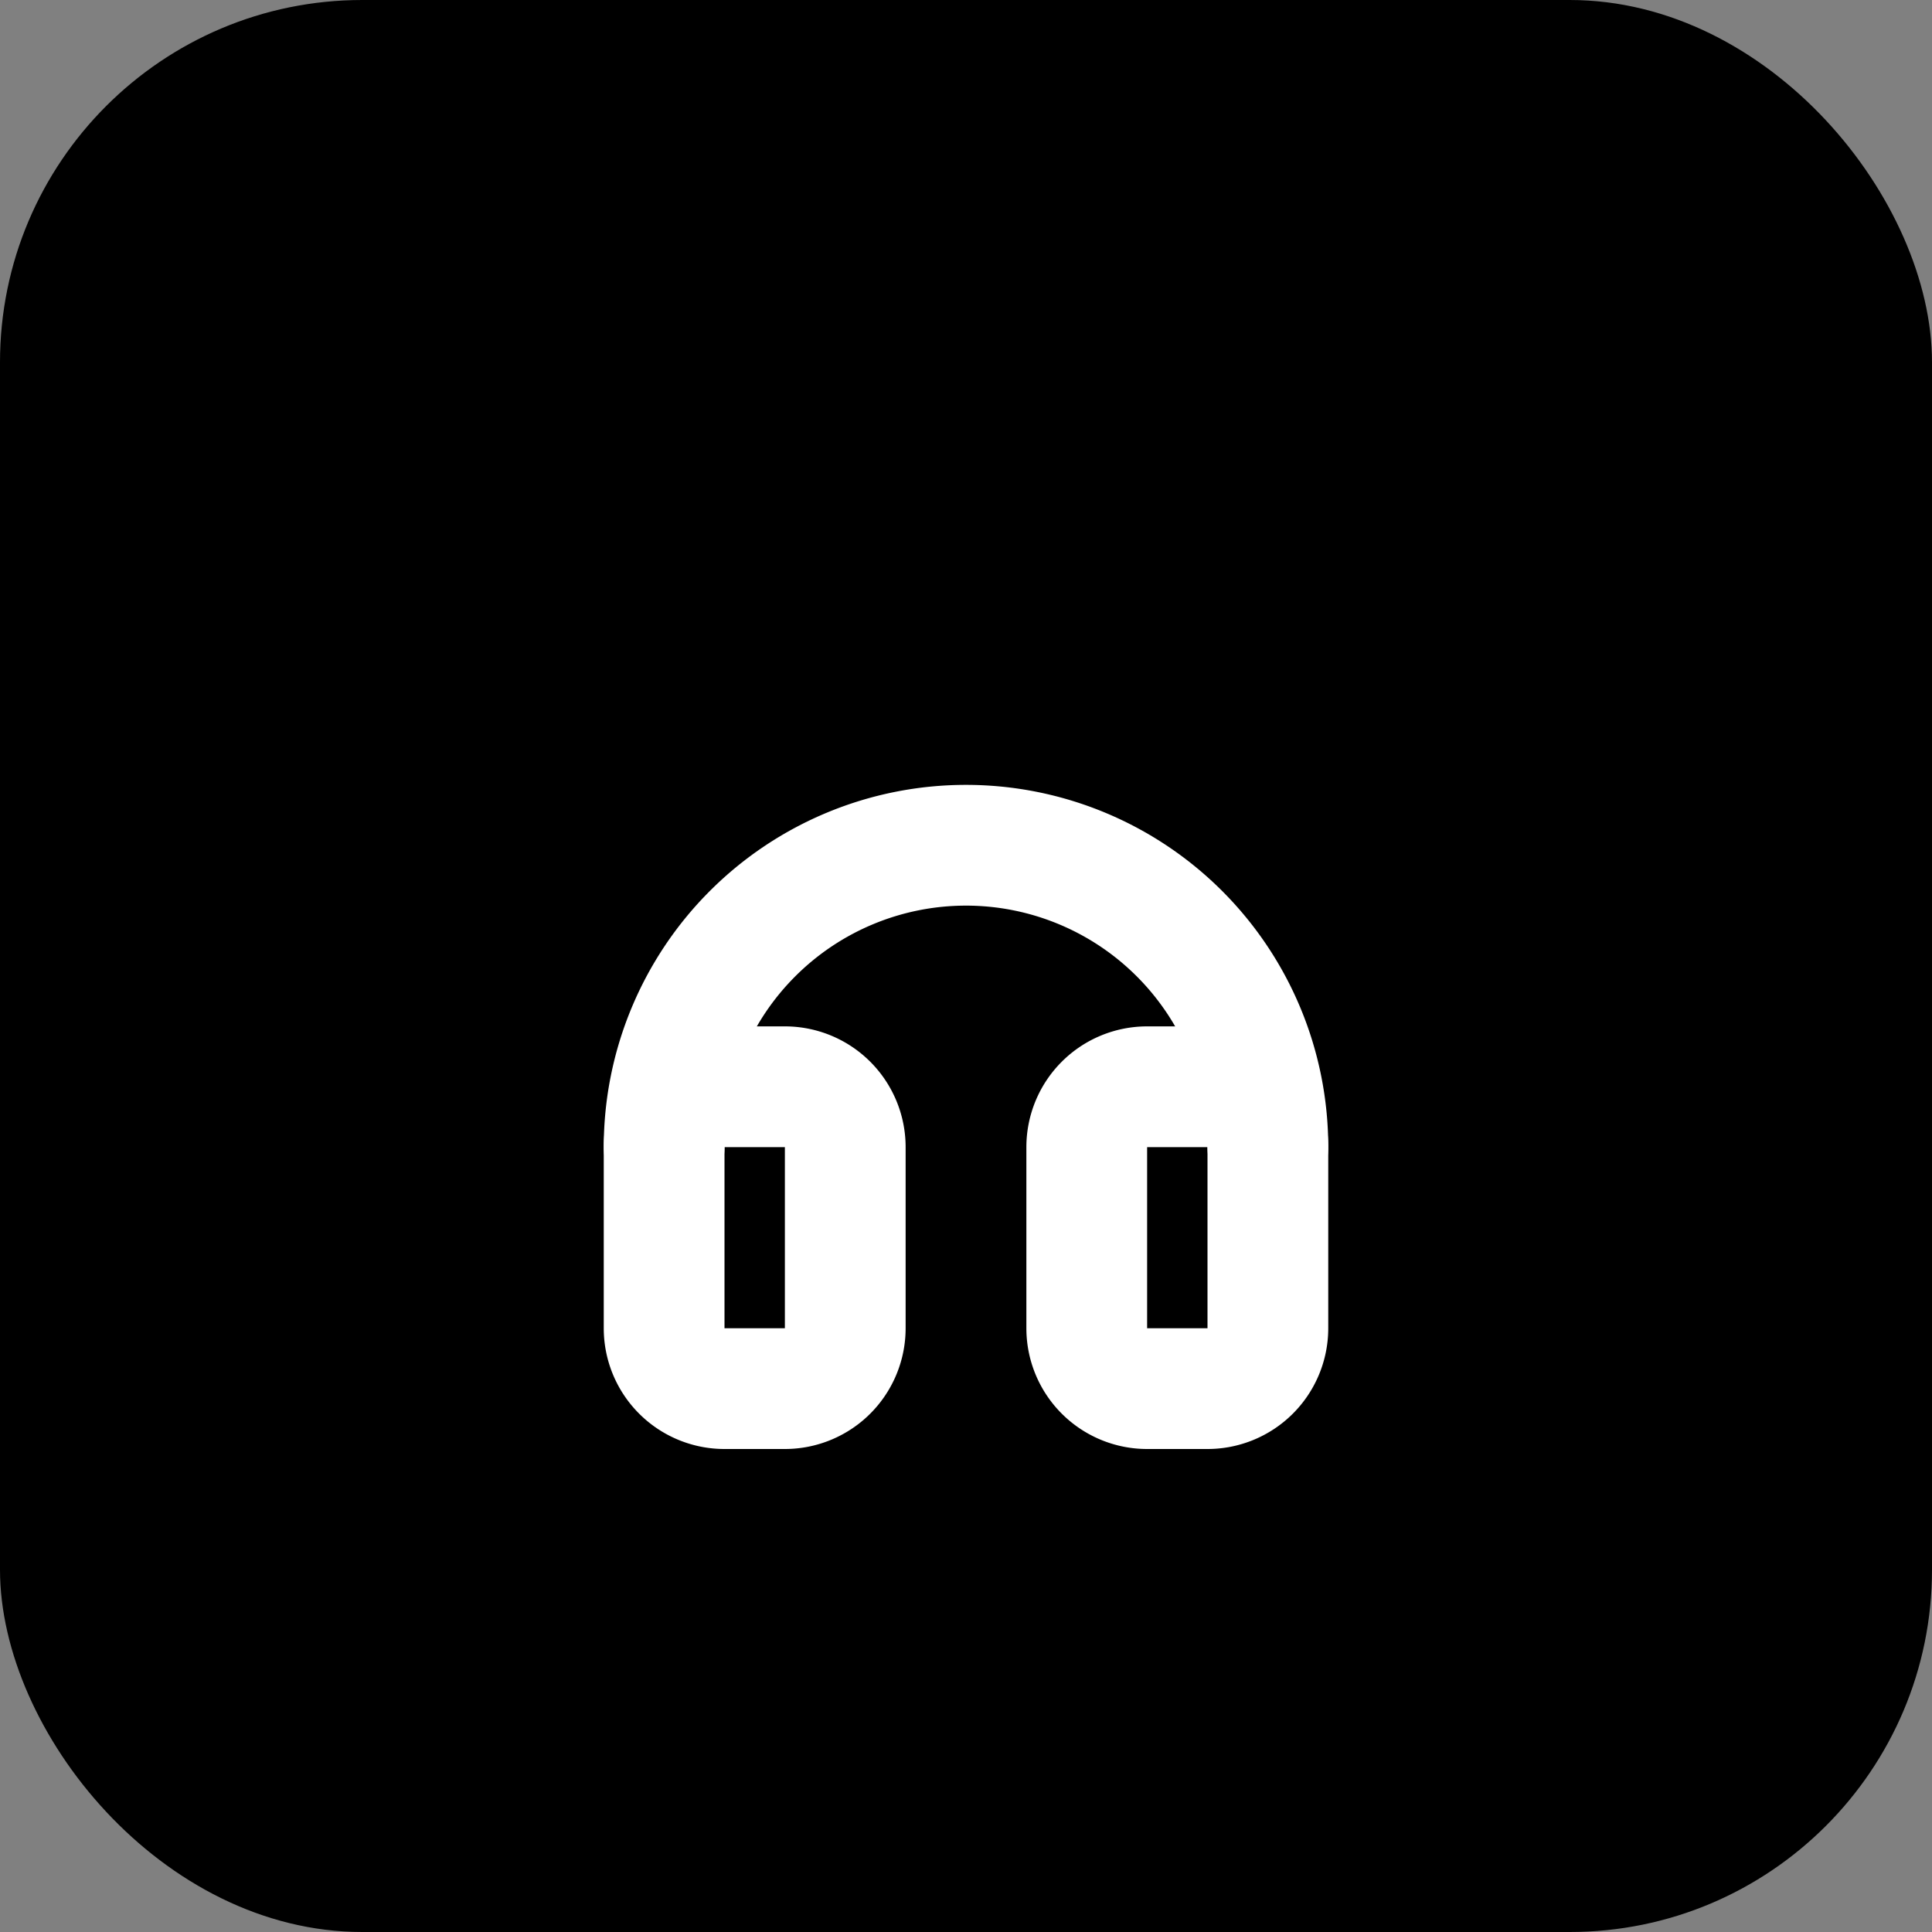
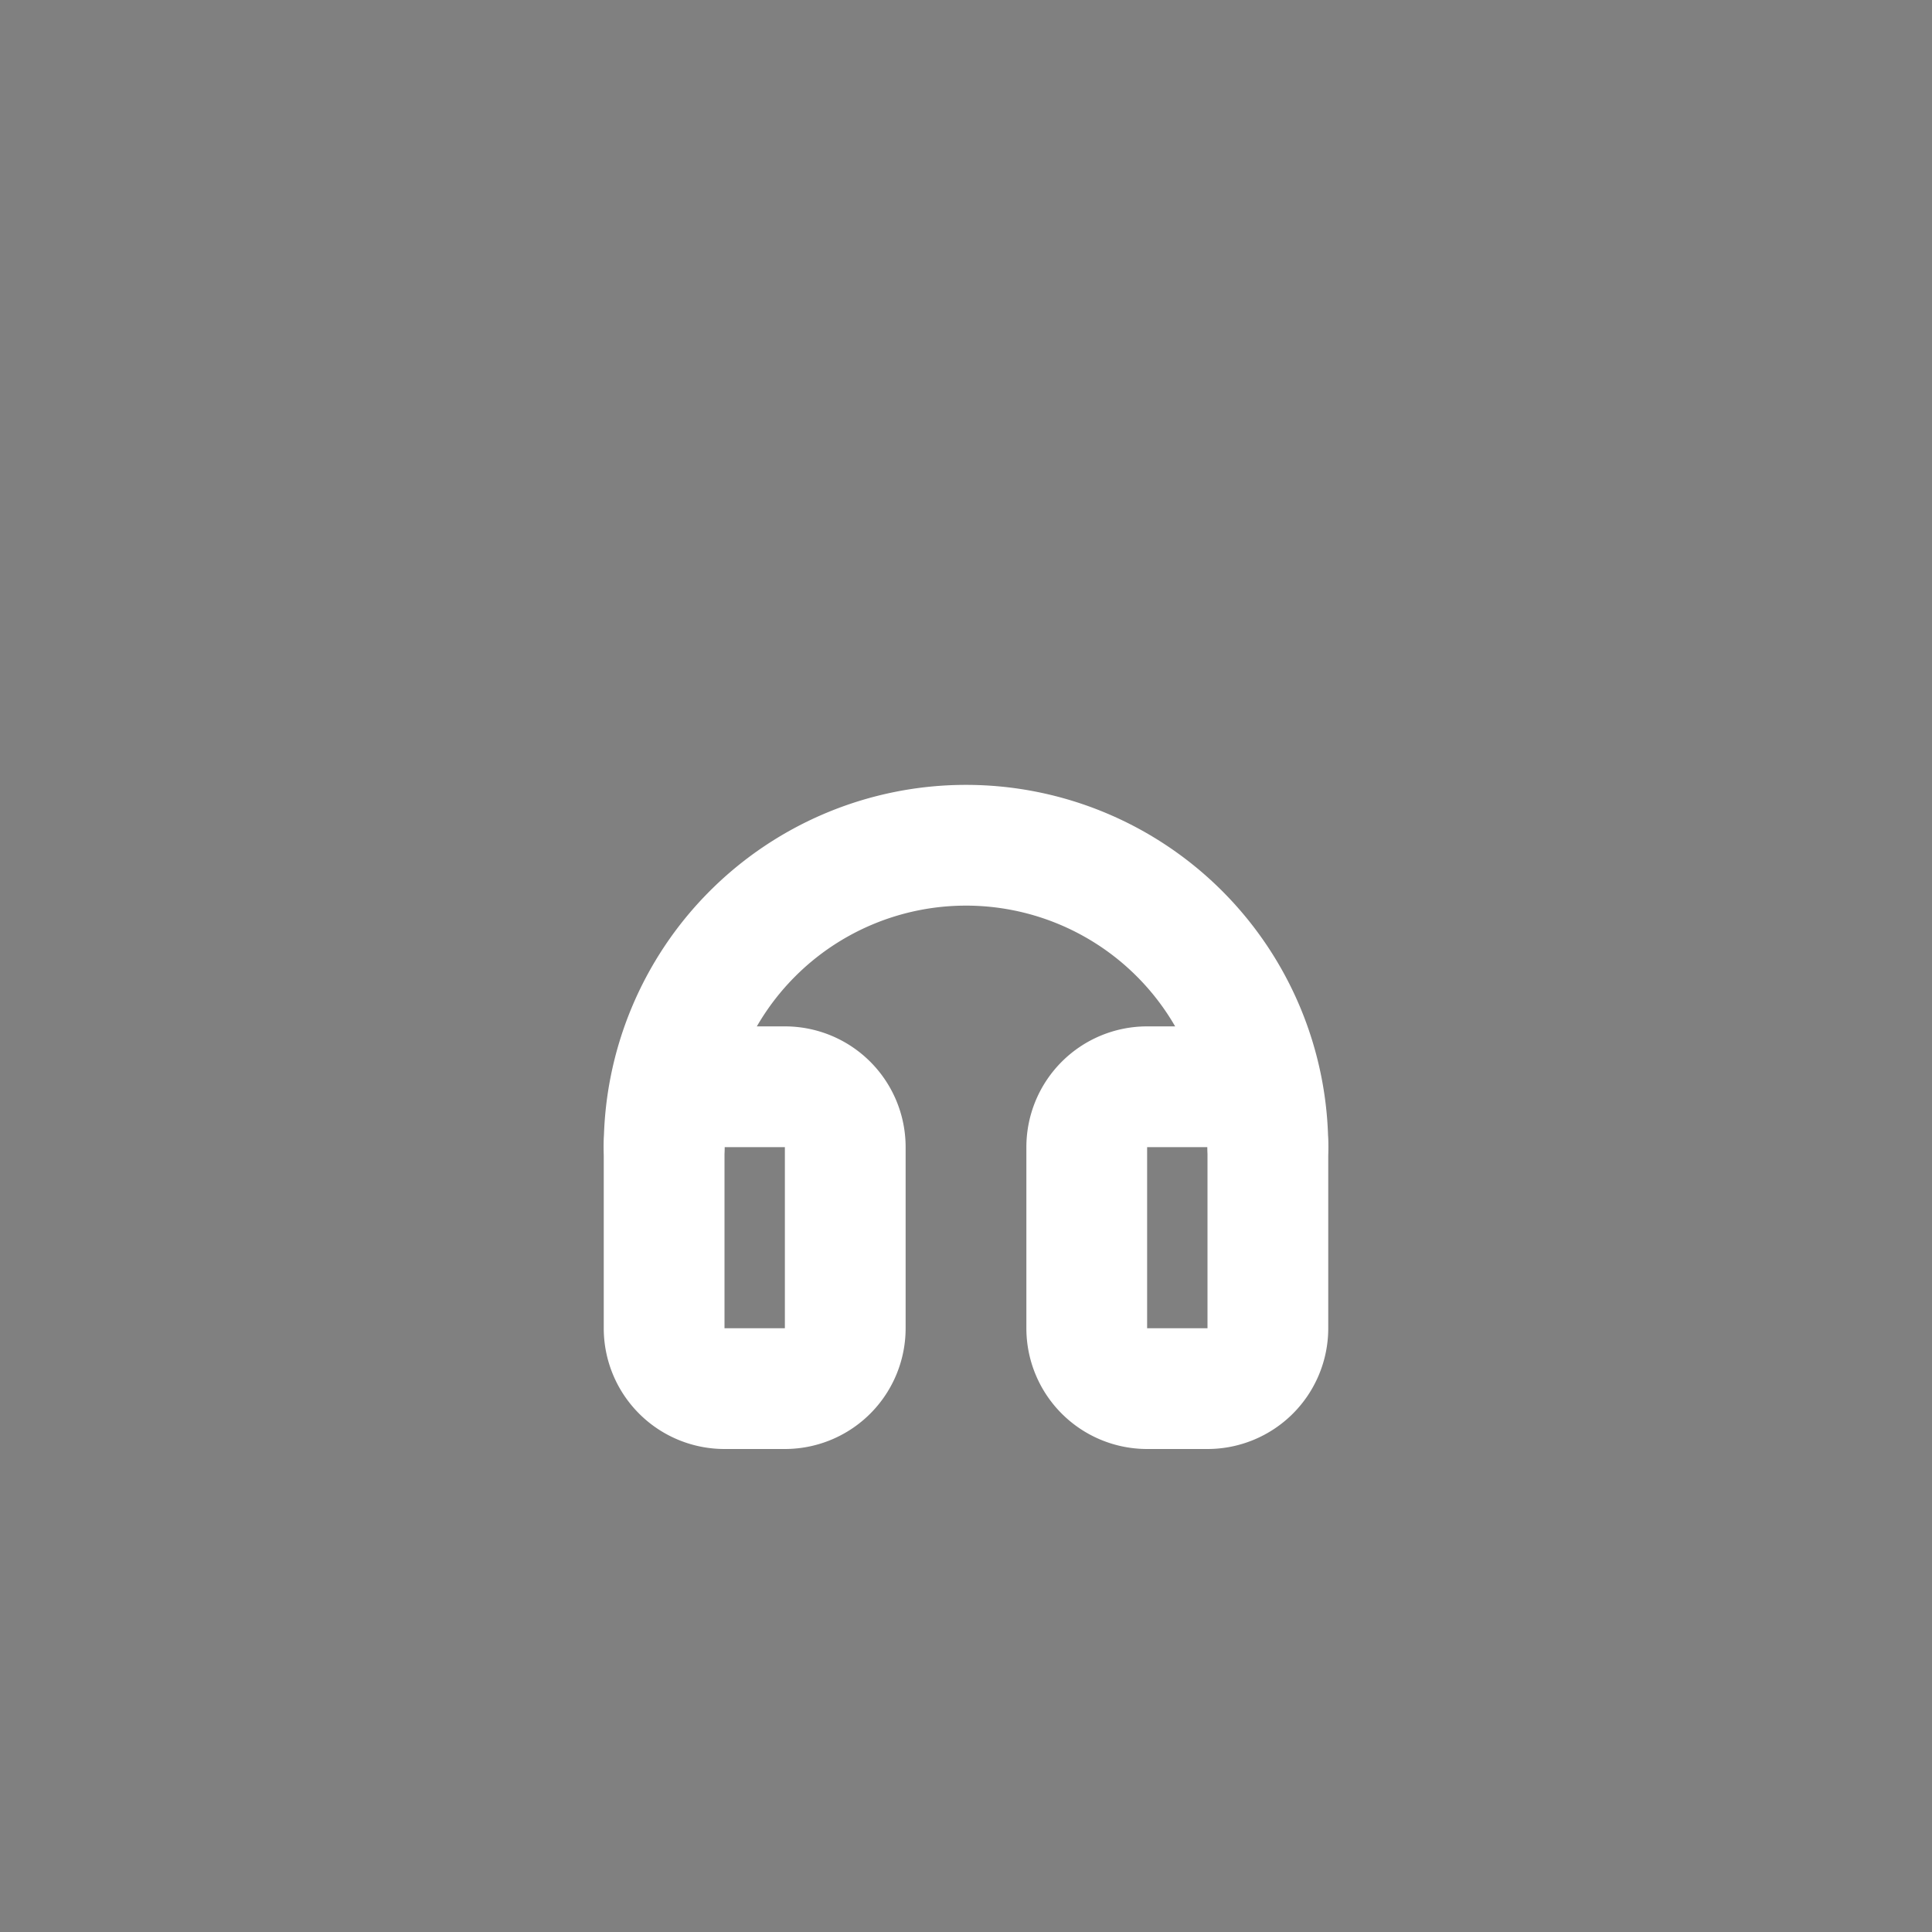
<svg xmlns="http://www.w3.org/2000/svg" viewBox="0 0 32 32">
  <rect x="0" y="0" width="32" height="32" fill="#808080" stroke="none" />
-   <rect width="32" height="32" rx="6" fill="#000000" />
  <g transform="translate(8, 8)" fill="none" stroke="white" stroke-width="2" stroke-linecap="round" stroke-linejoin="round">
    <path d="M3 11v3a1 1 0 0 0 1 1h1a1 1 0 0 0 1-1v-3a1 1 0 0 0-1-1H4a1 1 0 0 0-1 1Z" />
    <path d="M13 11v3a1 1 0 0 1-1 1h-1a1 1 0 0 1-1-1v-3a1 1 0 0 1 1-1h1a1 1 0 0 1 1 1Z" />
    <path d="M3 11a5 5 0 0 1 10 0" />
  </g>
</svg>